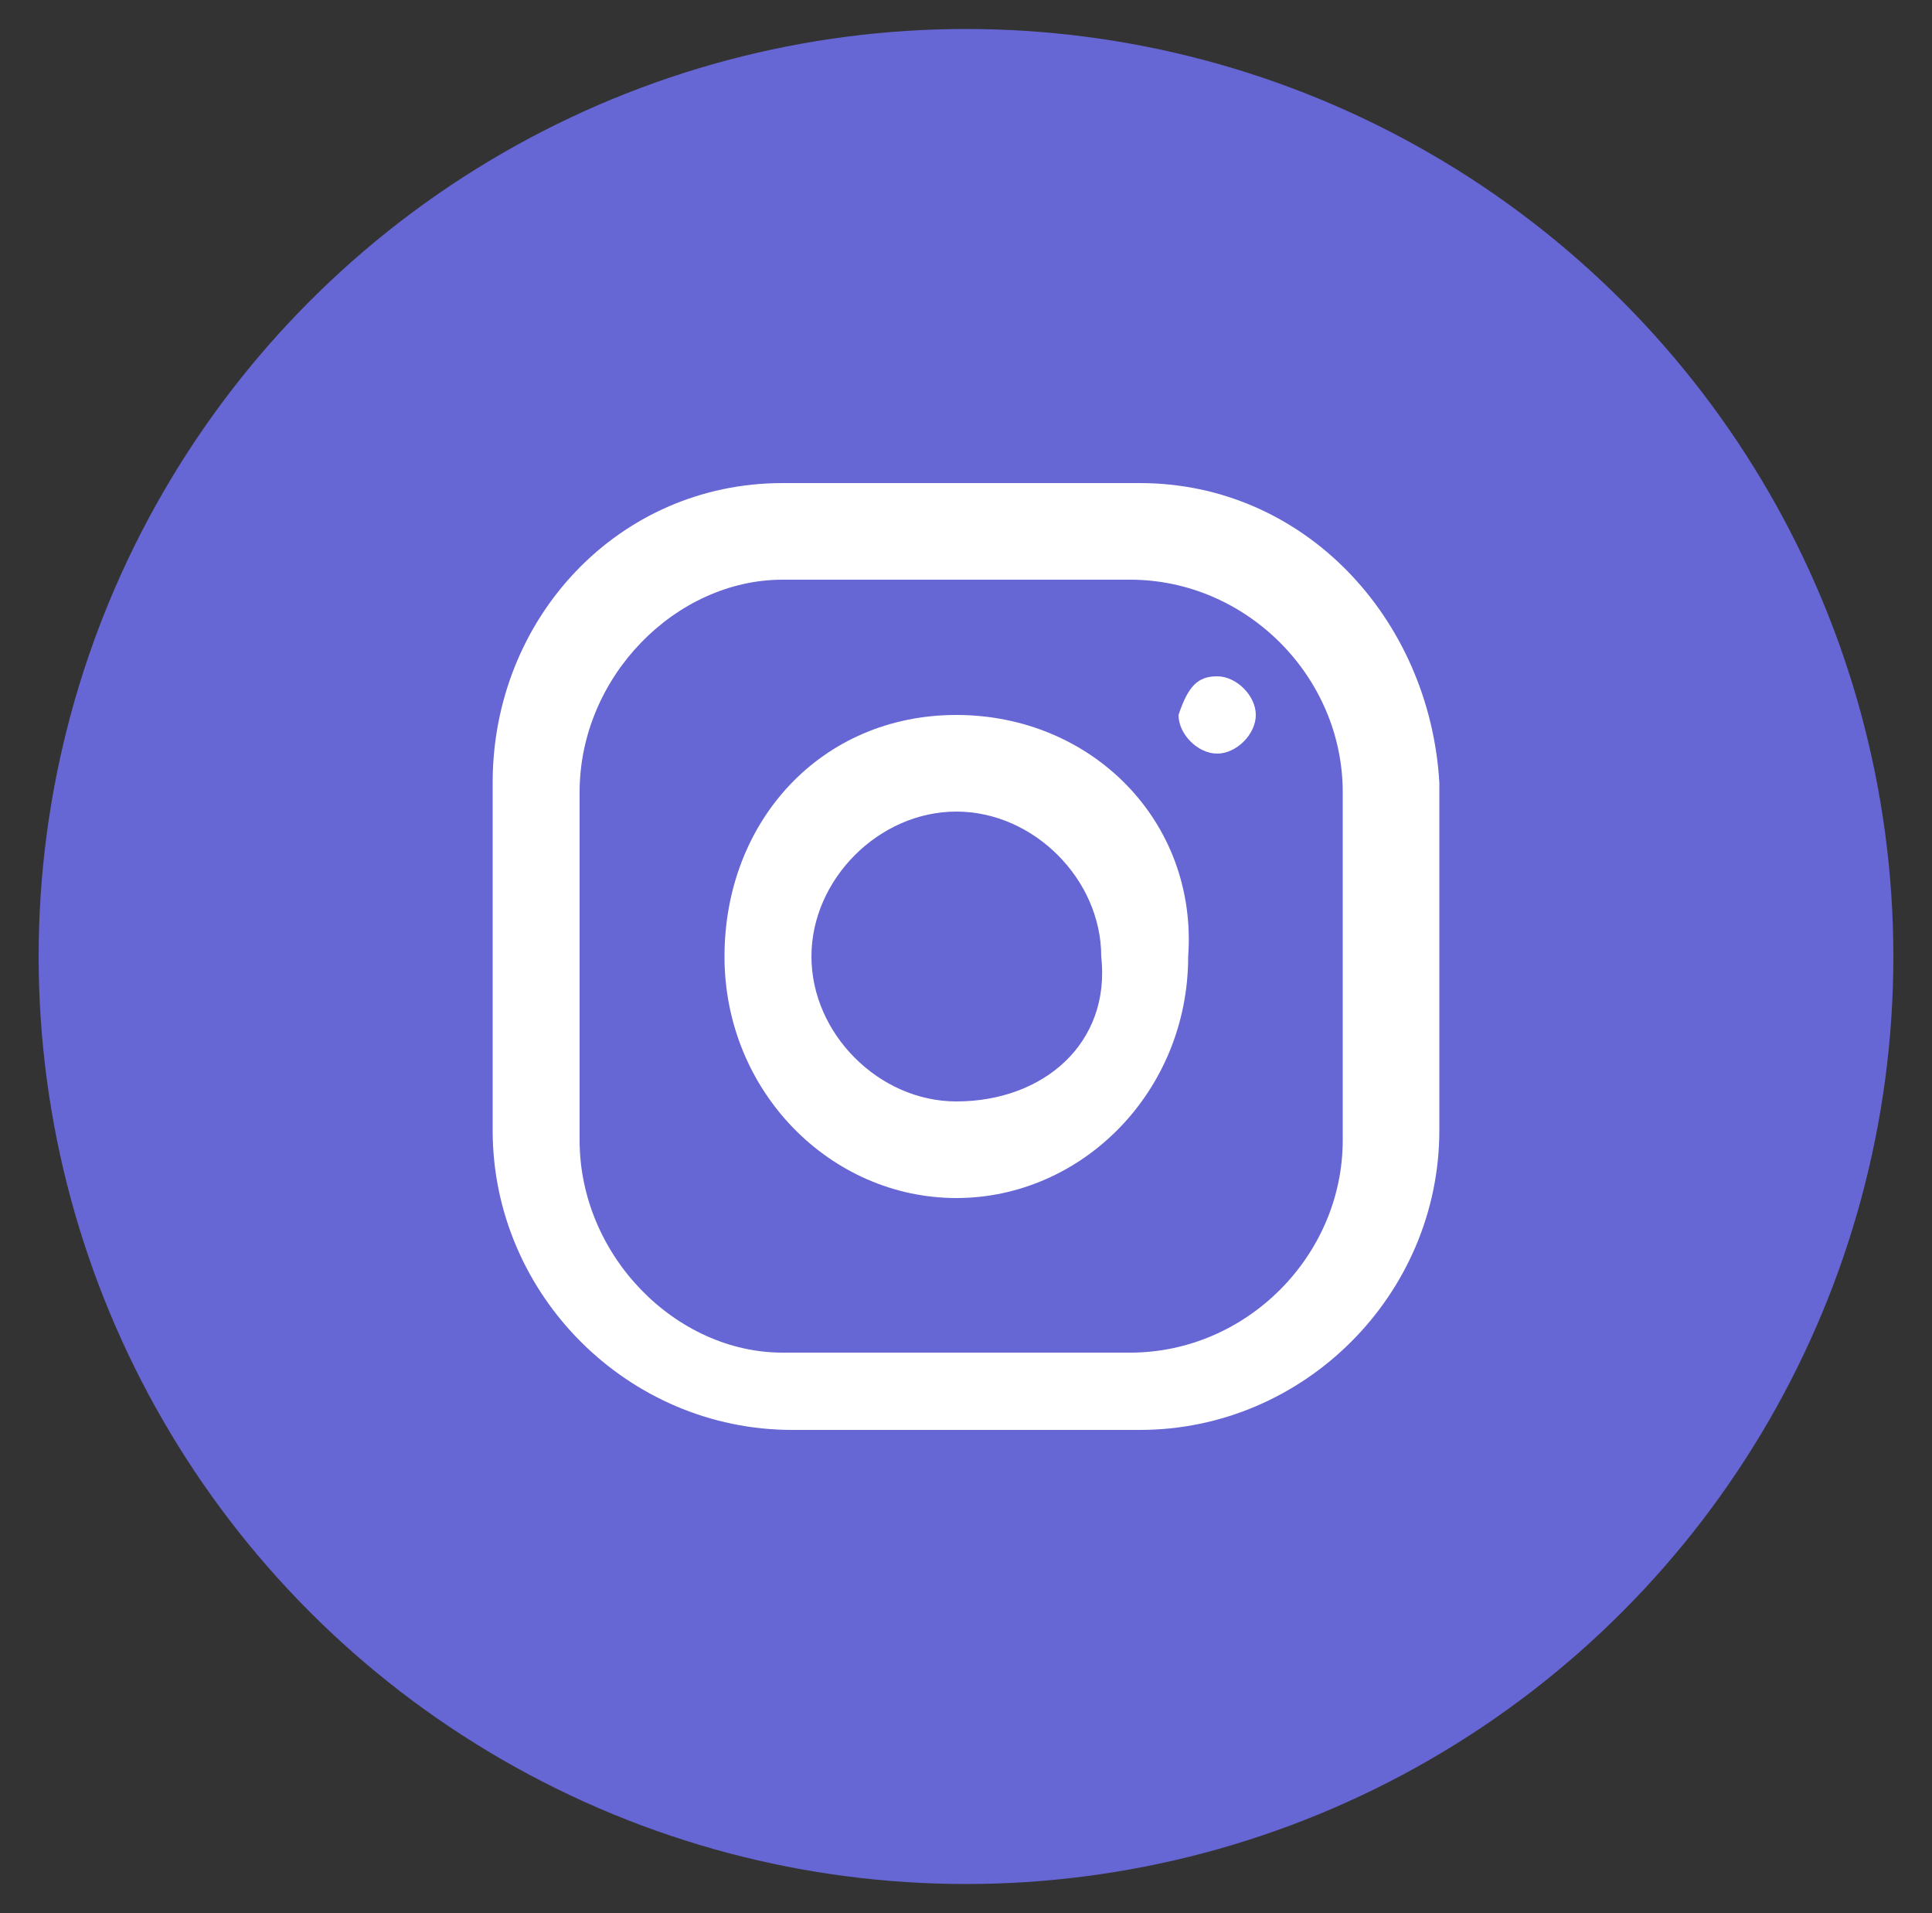
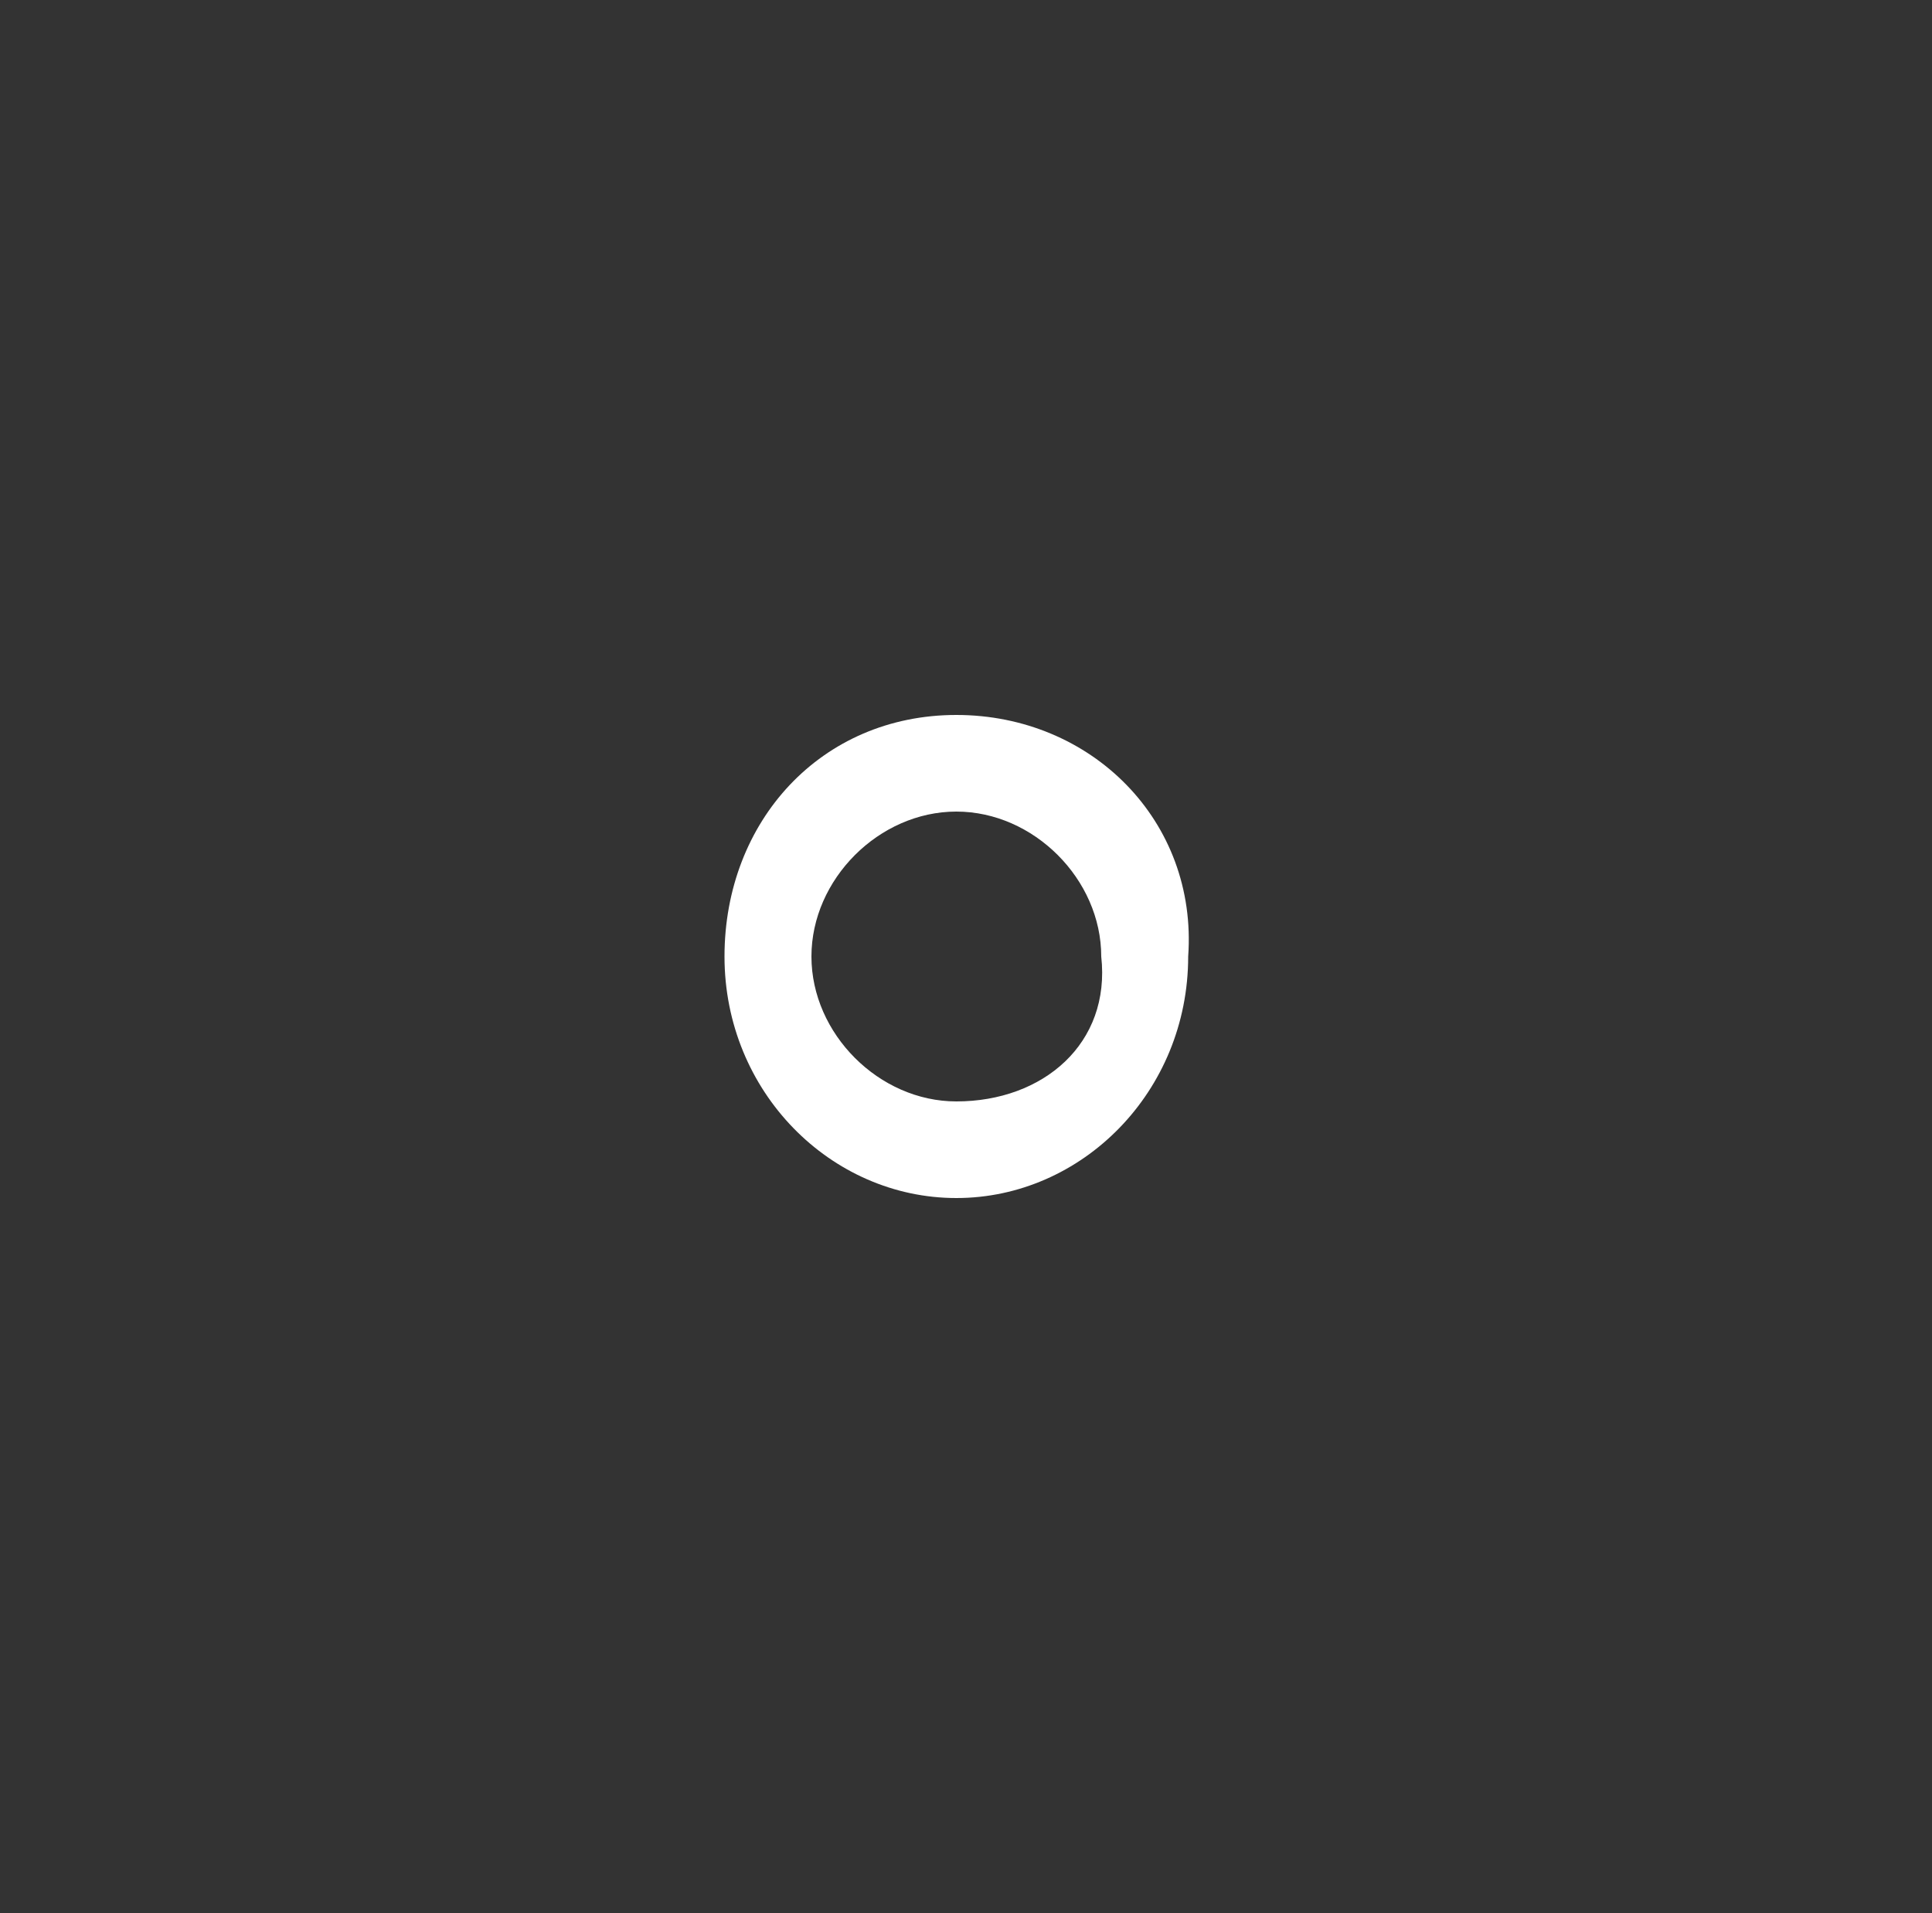
<svg xmlns="http://www.w3.org/2000/svg" version="1.1" id="Capa_1" x="0px" y="0px" viewBox="0 0 20 19.8" style="enable-background:new 0 0 20 19.8;" xml:space="preserve">
  <rect x="0" y="0" width="20" height="19.8" fill="#333333" stroke="none" />
  <style type="text/css">
	.st0{fill:#6666D4;}
	.st1{fill:#FFFFFF;}
</style>
-   <circle class="st0" cx="10" cy="9.9" r="9.6" />
  <g>
    <g>
      <g>
-         <path class="st1" d="M11.8,5H8.1C6.4,5,5.1,6.4,5.1,8.1v3.6c0,1.7,1.4,3.1,3.1,3.1h3.6c1.7,0,3.1-1.4,3.1-3.1V8.1     C14.8,6.4,13.5,5,11.8,5z M13.9,11.8c0,1.2-1,2.2-2.2,2.2H8.1C7,14,6,13,6,11.8V8.2C6,7,7,6,8.1,6h3.6c1.2,0,2.2,1,2.2,2.2     L13.9,11.8z" />
-       </g>
+         </g>
    </g>
    <g>
      <g>
        <path class="st1" d="M9.9,7.4c-1.4,0-2.4,1.1-2.4,2.5s1.1,2.5,2.4,2.5s2.4-1.1,2.4-2.5C12.4,8.5,11.3,7.4,9.9,7.4z M9.9,11.4     c-0.8,0-1.5-0.7-1.5-1.5s0.7-1.5,1.5-1.5s1.5,0.7,1.5,1.5C11.5,10.8,10.8,11.4,9.9,11.4z" />
      </g>
    </g>
    <g>
      <g>
-         <path class="st1" d="M12.6,7c0.2,0,0.4,0.2,0.4,0.4c0,0.2-0.2,0.4-0.4,0.4s-0.4-0.2-0.4-0.4C12.3,7.1,12.4,7,12.6,7z" />
-       </g>
+         </g>
    </g>
  </g>
</svg>